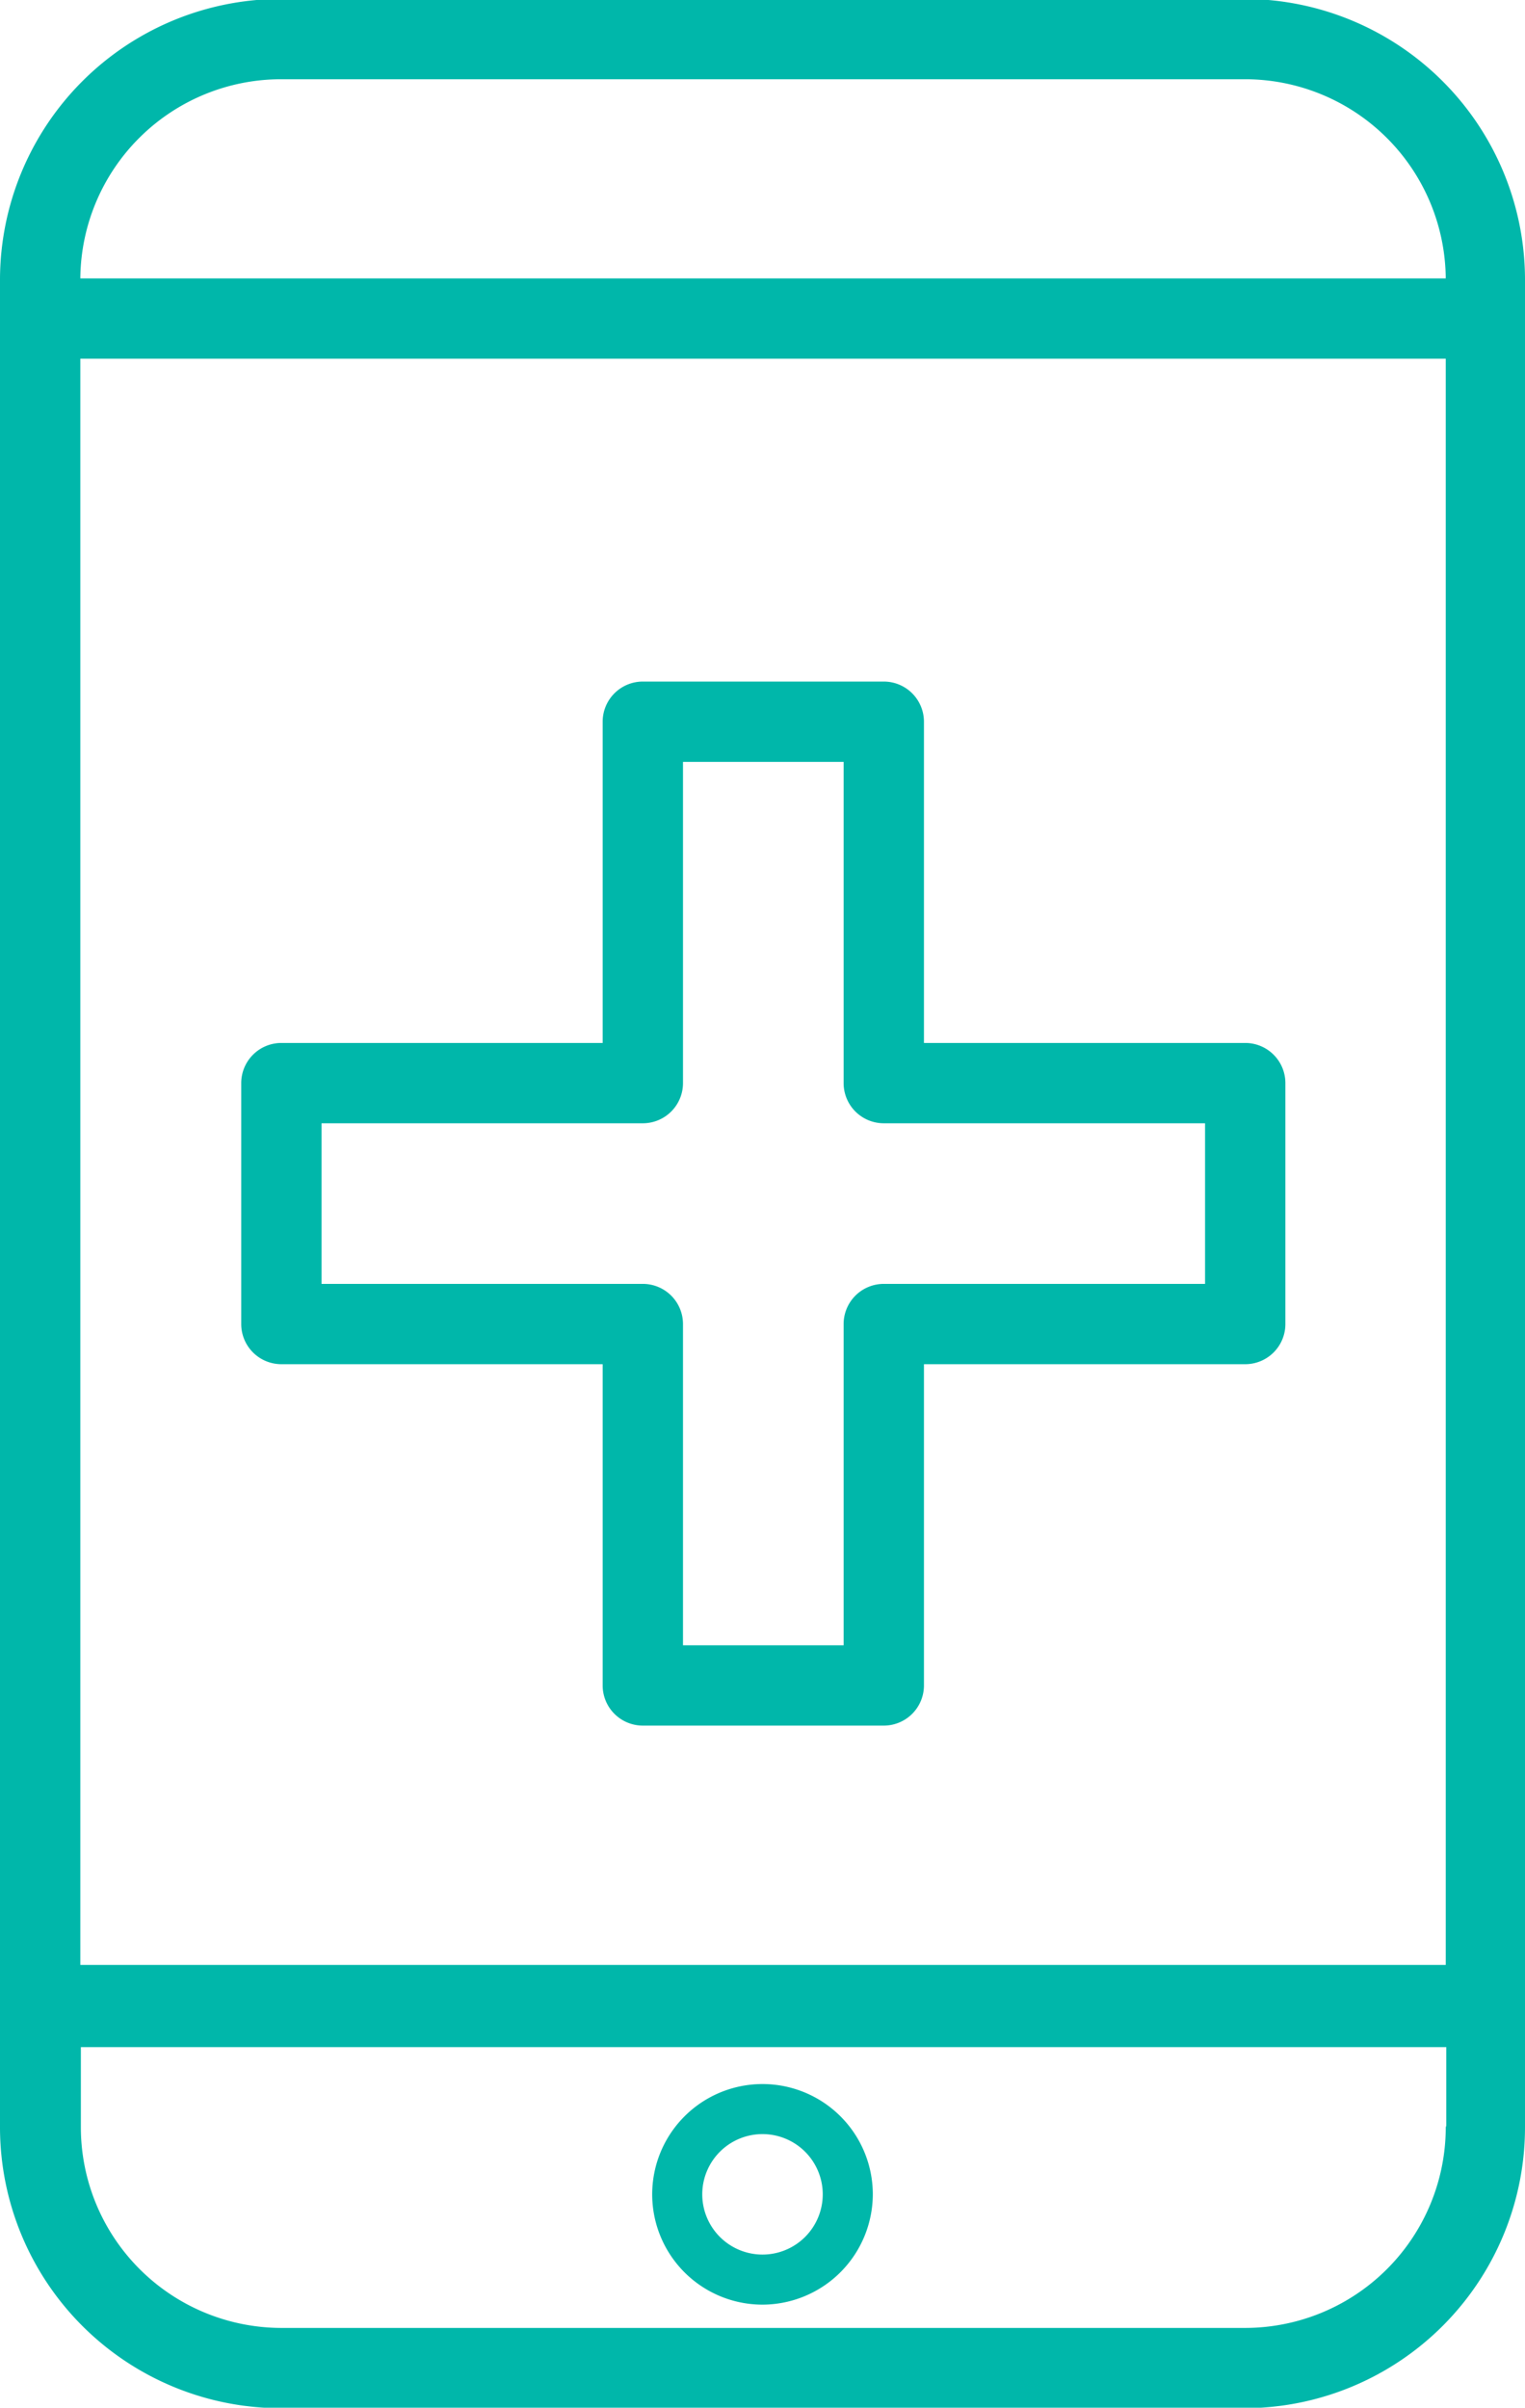
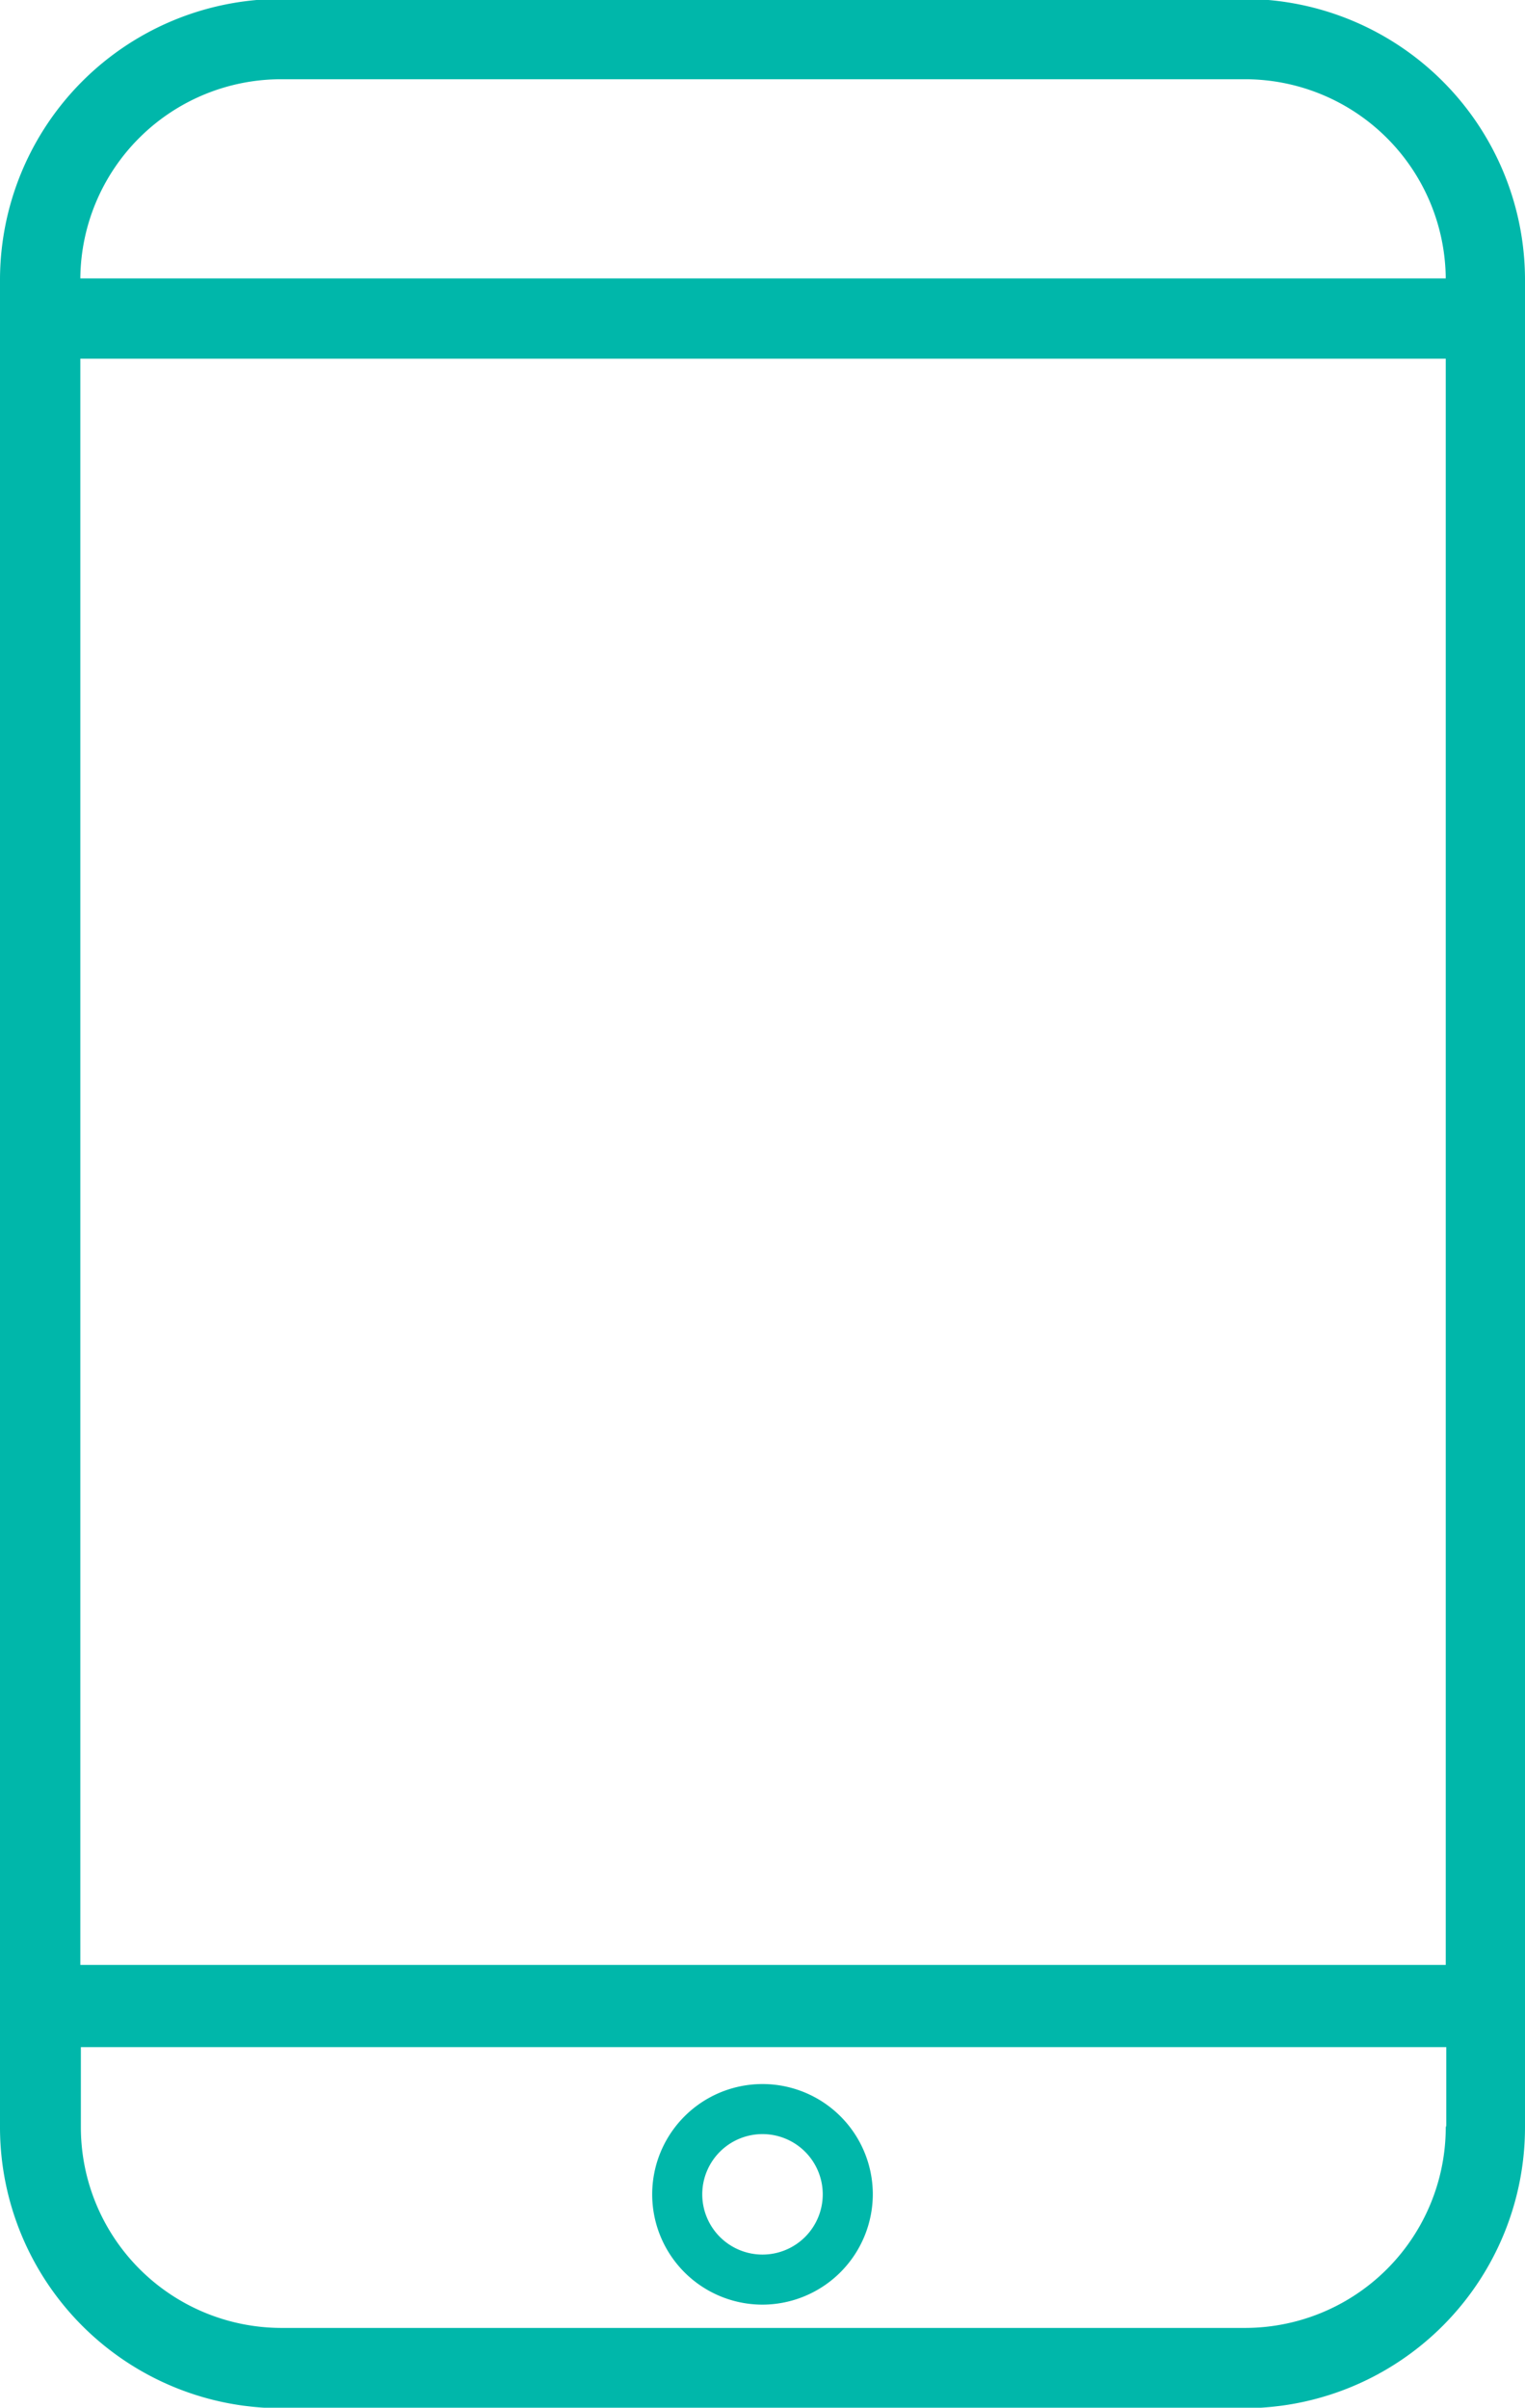
<svg xmlns="http://www.w3.org/2000/svg" id="Layer_1" data-name="Layer 1" viewBox="0 0 56.96 89.94">
  <defs>
    <style>.cls-1{fill:#00b7aa;}</style>
  </defs>
  <title>contact-icon</title>
  <path class="cls-1" d="M63,0H27A10.5,10.5,0,0,0,16.49,10.53v69A10.5,10.5,0,0,0,27,90H63A10.5,10.5,0,0,0,73.45,79.48v-69A10.5,10.5,0,0,0,63,0Zm7.49,79.44A7.5,7.5,0,0,1,63,87H27a7.5,7.5,0,0,1-7.49-7.49v-3h51v3Zm0-6h-51v-60h51v60Zm0-63h-51A7.5,7.5,0,0,1,27,3H63a7.5,7.5,0,0,1,7.49,7.49h0Z" transform="translate(-16.49 -0.04)" />
-   <path class="cls-1" d="M63,39H51V27a1.5,1.5,0,0,0-1.5-1.5h-9A1.5,1.5,0,0,0,39,27V39H27a1.5,1.5,0,0,0-1.5,1.5v9A1.5,1.5,0,0,0,27,51H39V63a1.5,1.5,0,0,0,1.5,1.5h9A1.5,1.5,0,0,0,51,63V51H63a1.5,1.5,0,0,0,1.5-1.5v-9A1.5,1.5,0,0,0,63,39Zm-1.5,9h-12A1.5,1.5,0,0,0,48,49.5v12H42v-12a1.5,1.5,0,0,0-1.5-1.5h-12V42h12a1.5,1.5,0,0,0,1.5-1.5v-12h6v12a1.5,1.5,0,0,0,1.5,1.5h12v6Z" transform="translate(-16.49 -0.04)" />
  <path class="cls-1" d="M45,86.13A4.12,4.12,0,1,1,49.09,82,4.13,4.13,0,0,1,45,86.13Zm0-6.37A2.25,2.25,0,1,0,47.22,82,2.25,2.25,0,0,0,45,79.76Z" transform="translate(-16.49 -0.04)" />
</svg>